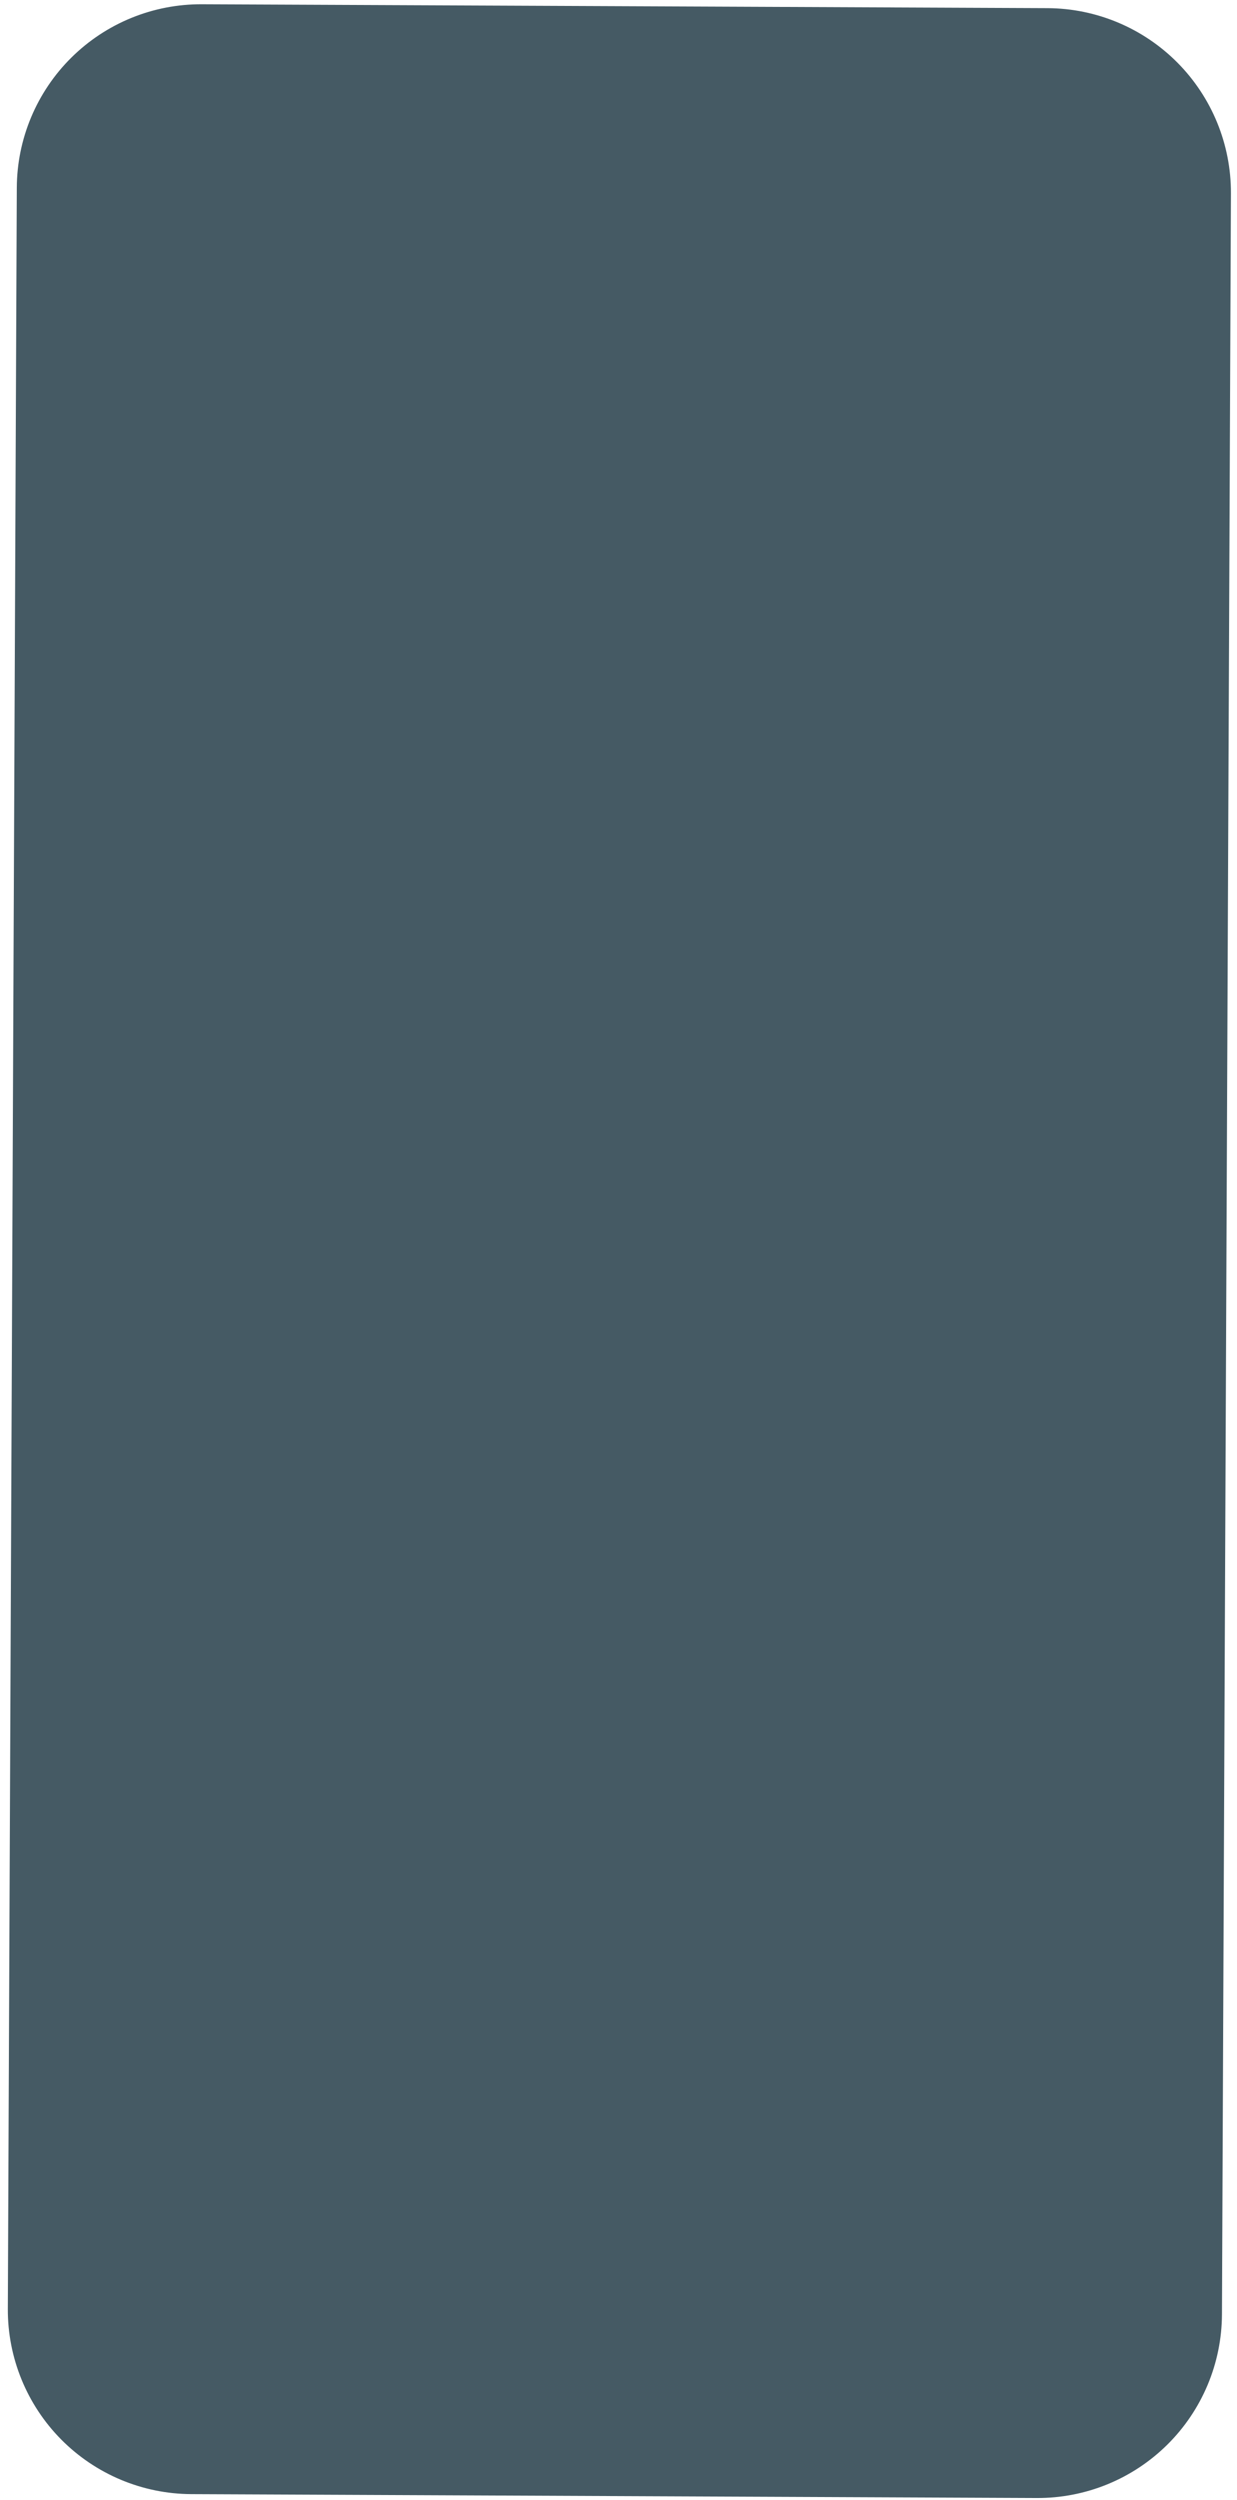
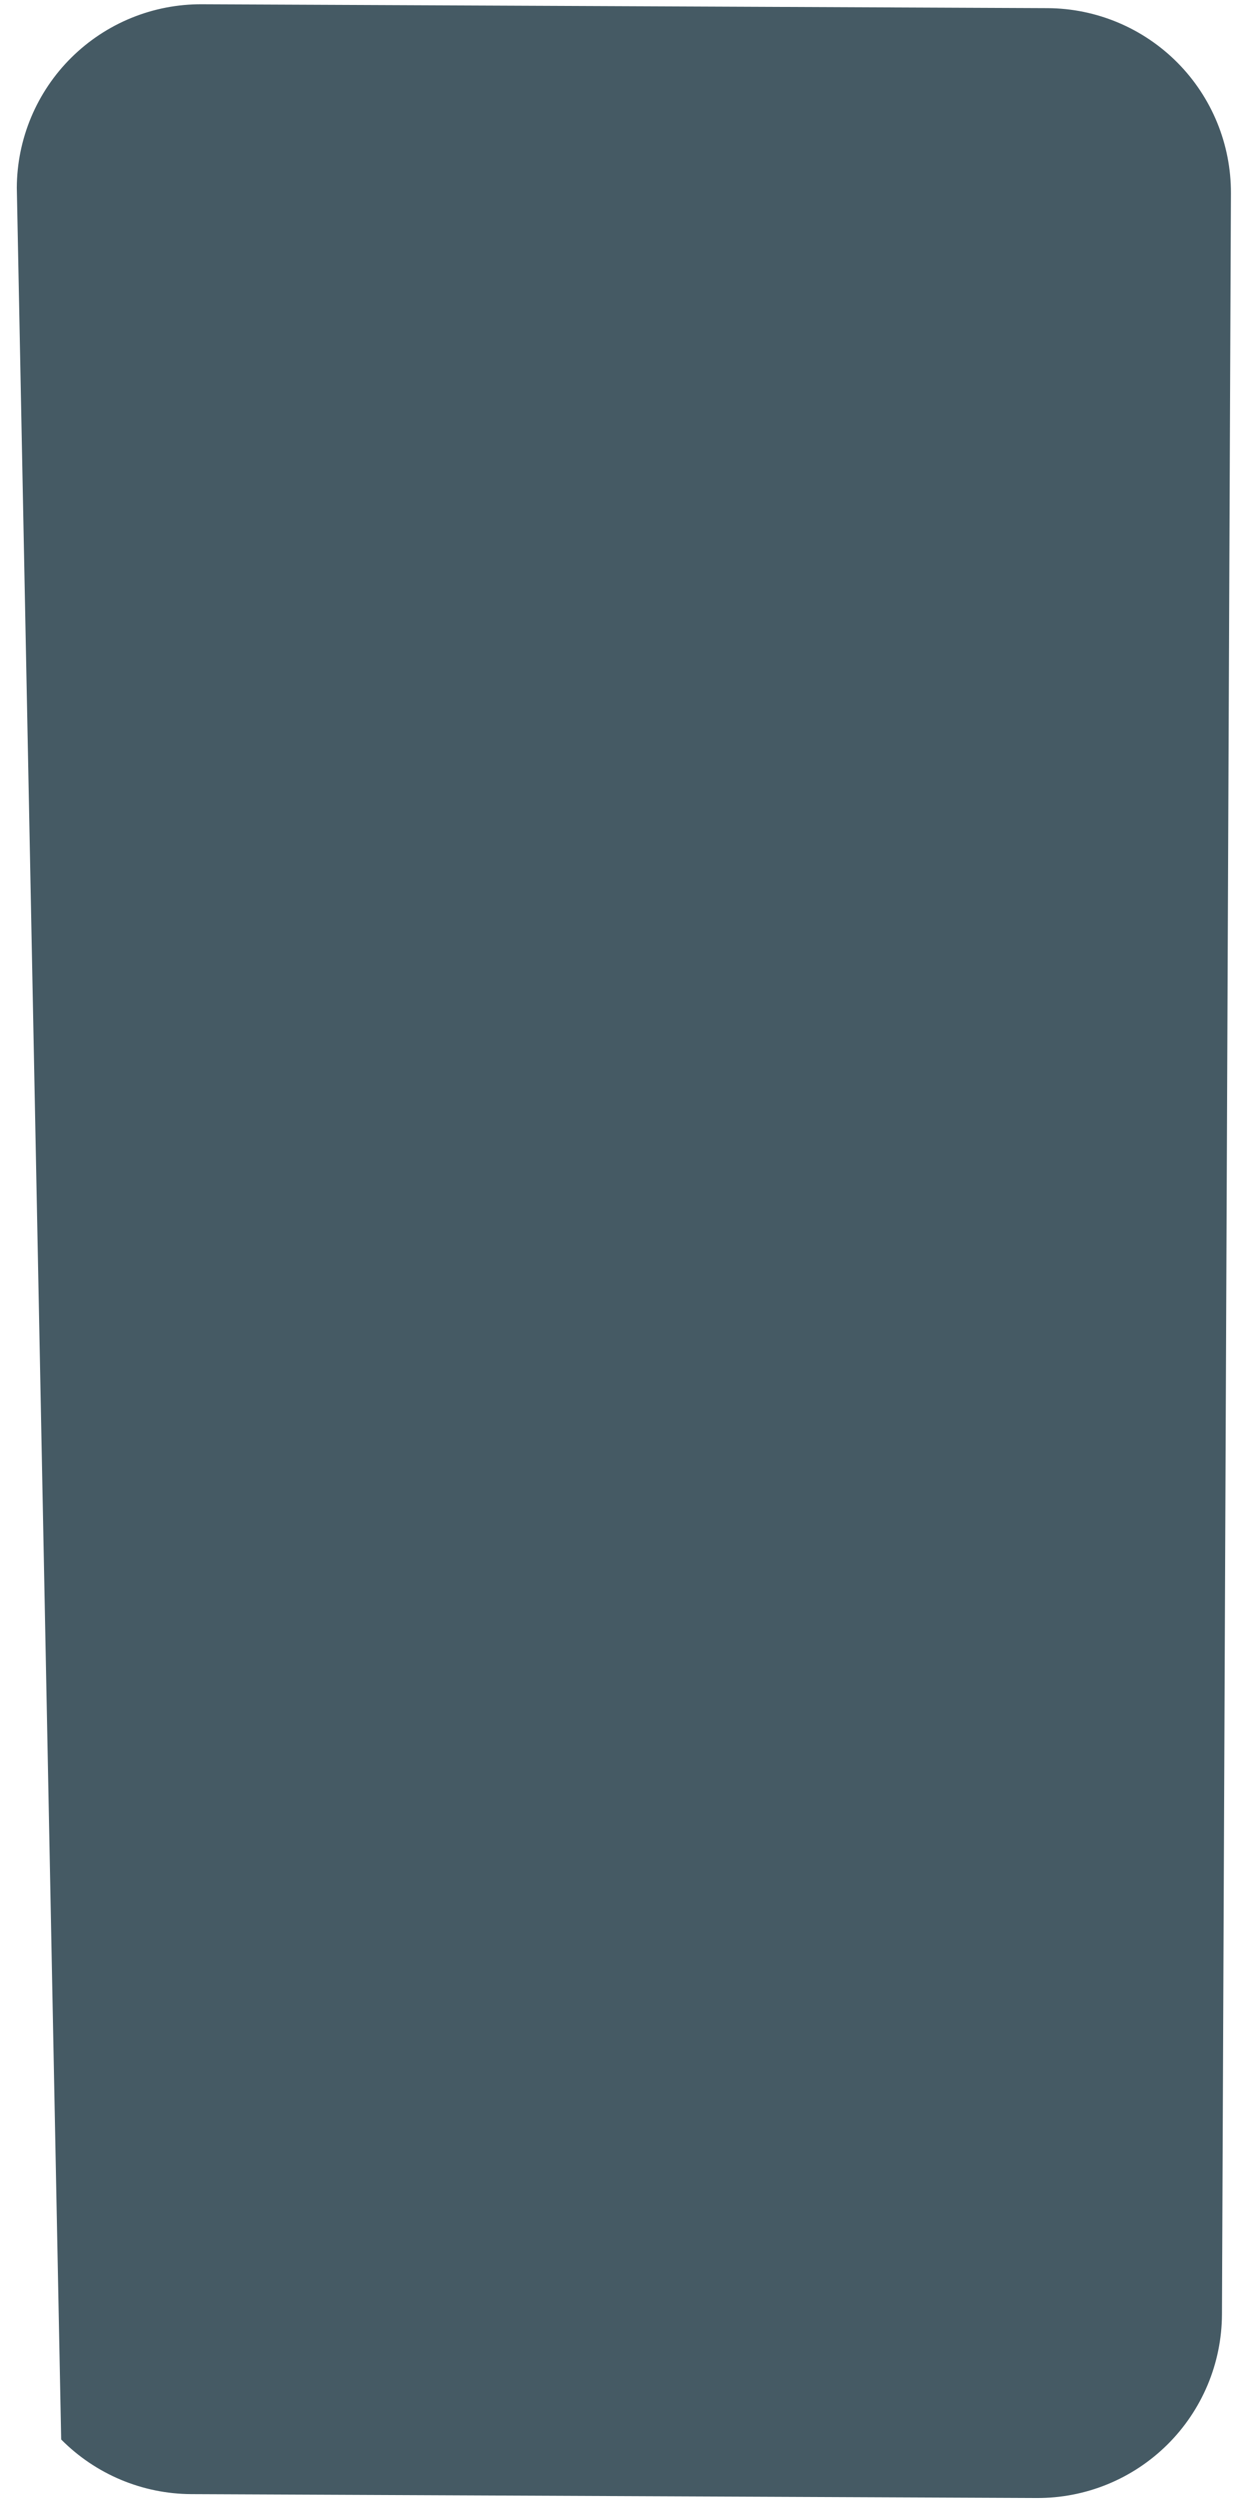
<svg xmlns="http://www.w3.org/2000/svg" width="151" height="305" viewBox="0 0 151 305" fill="none">
-   <path d="M126.571 304.779L23.332 304.303C17.37 304.27 11.665 301.873 7.469 297.637C3.274 293.4 0.931 287.672 0.956 281.71L2.052 22.905C2.064 19.951 2.658 17.029 3.8 14.305C4.943 11.581 6.61 9.109 8.709 7.03C10.807 4.951 13.294 3.305 16.029 2.188C18.763 1.071 21.691 0.504 24.645 0.519L127.873 0.994C133.835 1.024 139.541 3.419 143.739 7.654C147.936 11.888 150.281 17.615 150.259 23.577L149.164 282.372C149.152 285.326 148.558 288.25 147.416 290.975C146.274 293.7 144.606 296.174 142.508 298.254C140.41 300.335 137.923 301.982 135.188 303.102C132.454 304.221 129.526 304.791 126.571 304.779Z" fill="#455A64" />
+   <path d="M126.571 304.779L23.332 304.303C17.37 304.27 11.665 301.873 7.469 297.637L2.052 22.905C2.064 19.951 2.658 17.029 3.8 14.305C4.943 11.581 6.61 9.109 8.709 7.03C10.807 4.951 13.294 3.305 16.029 2.188C18.763 1.071 21.691 0.504 24.645 0.519L127.873 0.994C133.835 1.024 139.541 3.419 143.739 7.654C147.936 11.888 150.281 17.615 150.259 23.577L149.164 282.372C149.152 285.326 148.558 288.25 147.416 290.975C146.274 293.7 144.606 296.174 142.508 298.254C140.41 300.335 137.923 301.982 135.188 303.102C132.454 304.221 129.526 304.791 126.571 304.779Z" fill="#455A64" />
</svg>